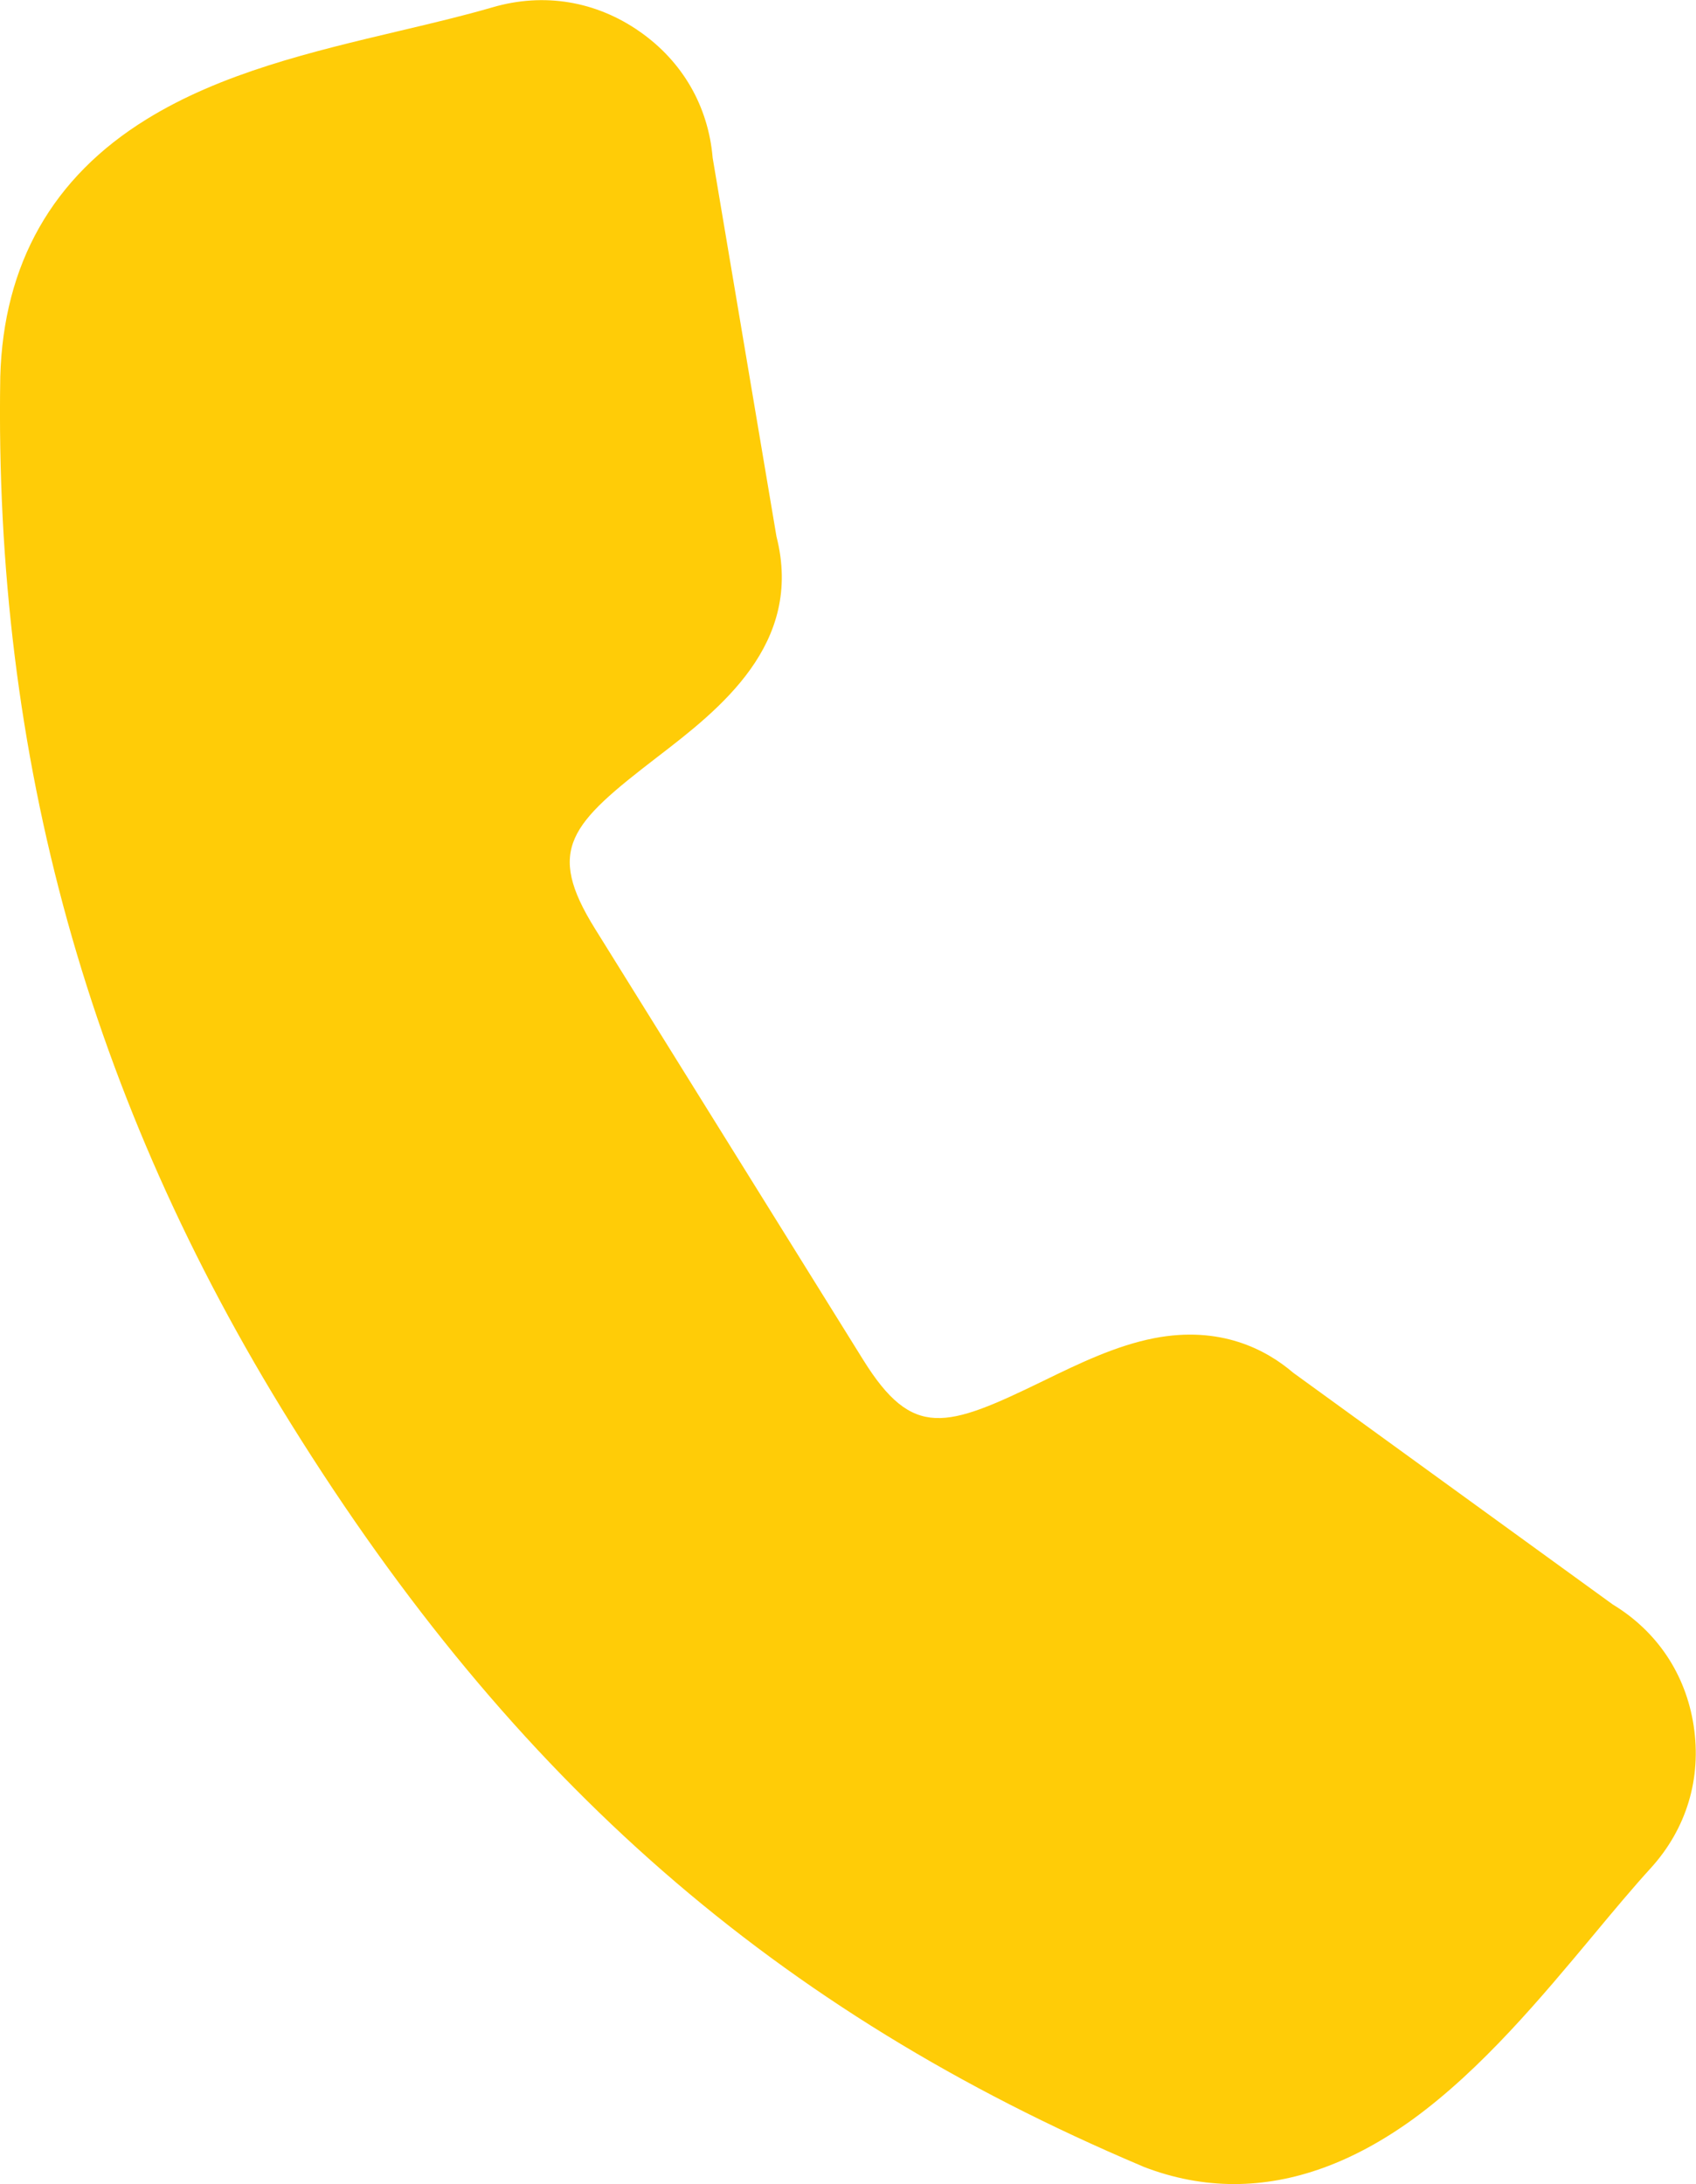
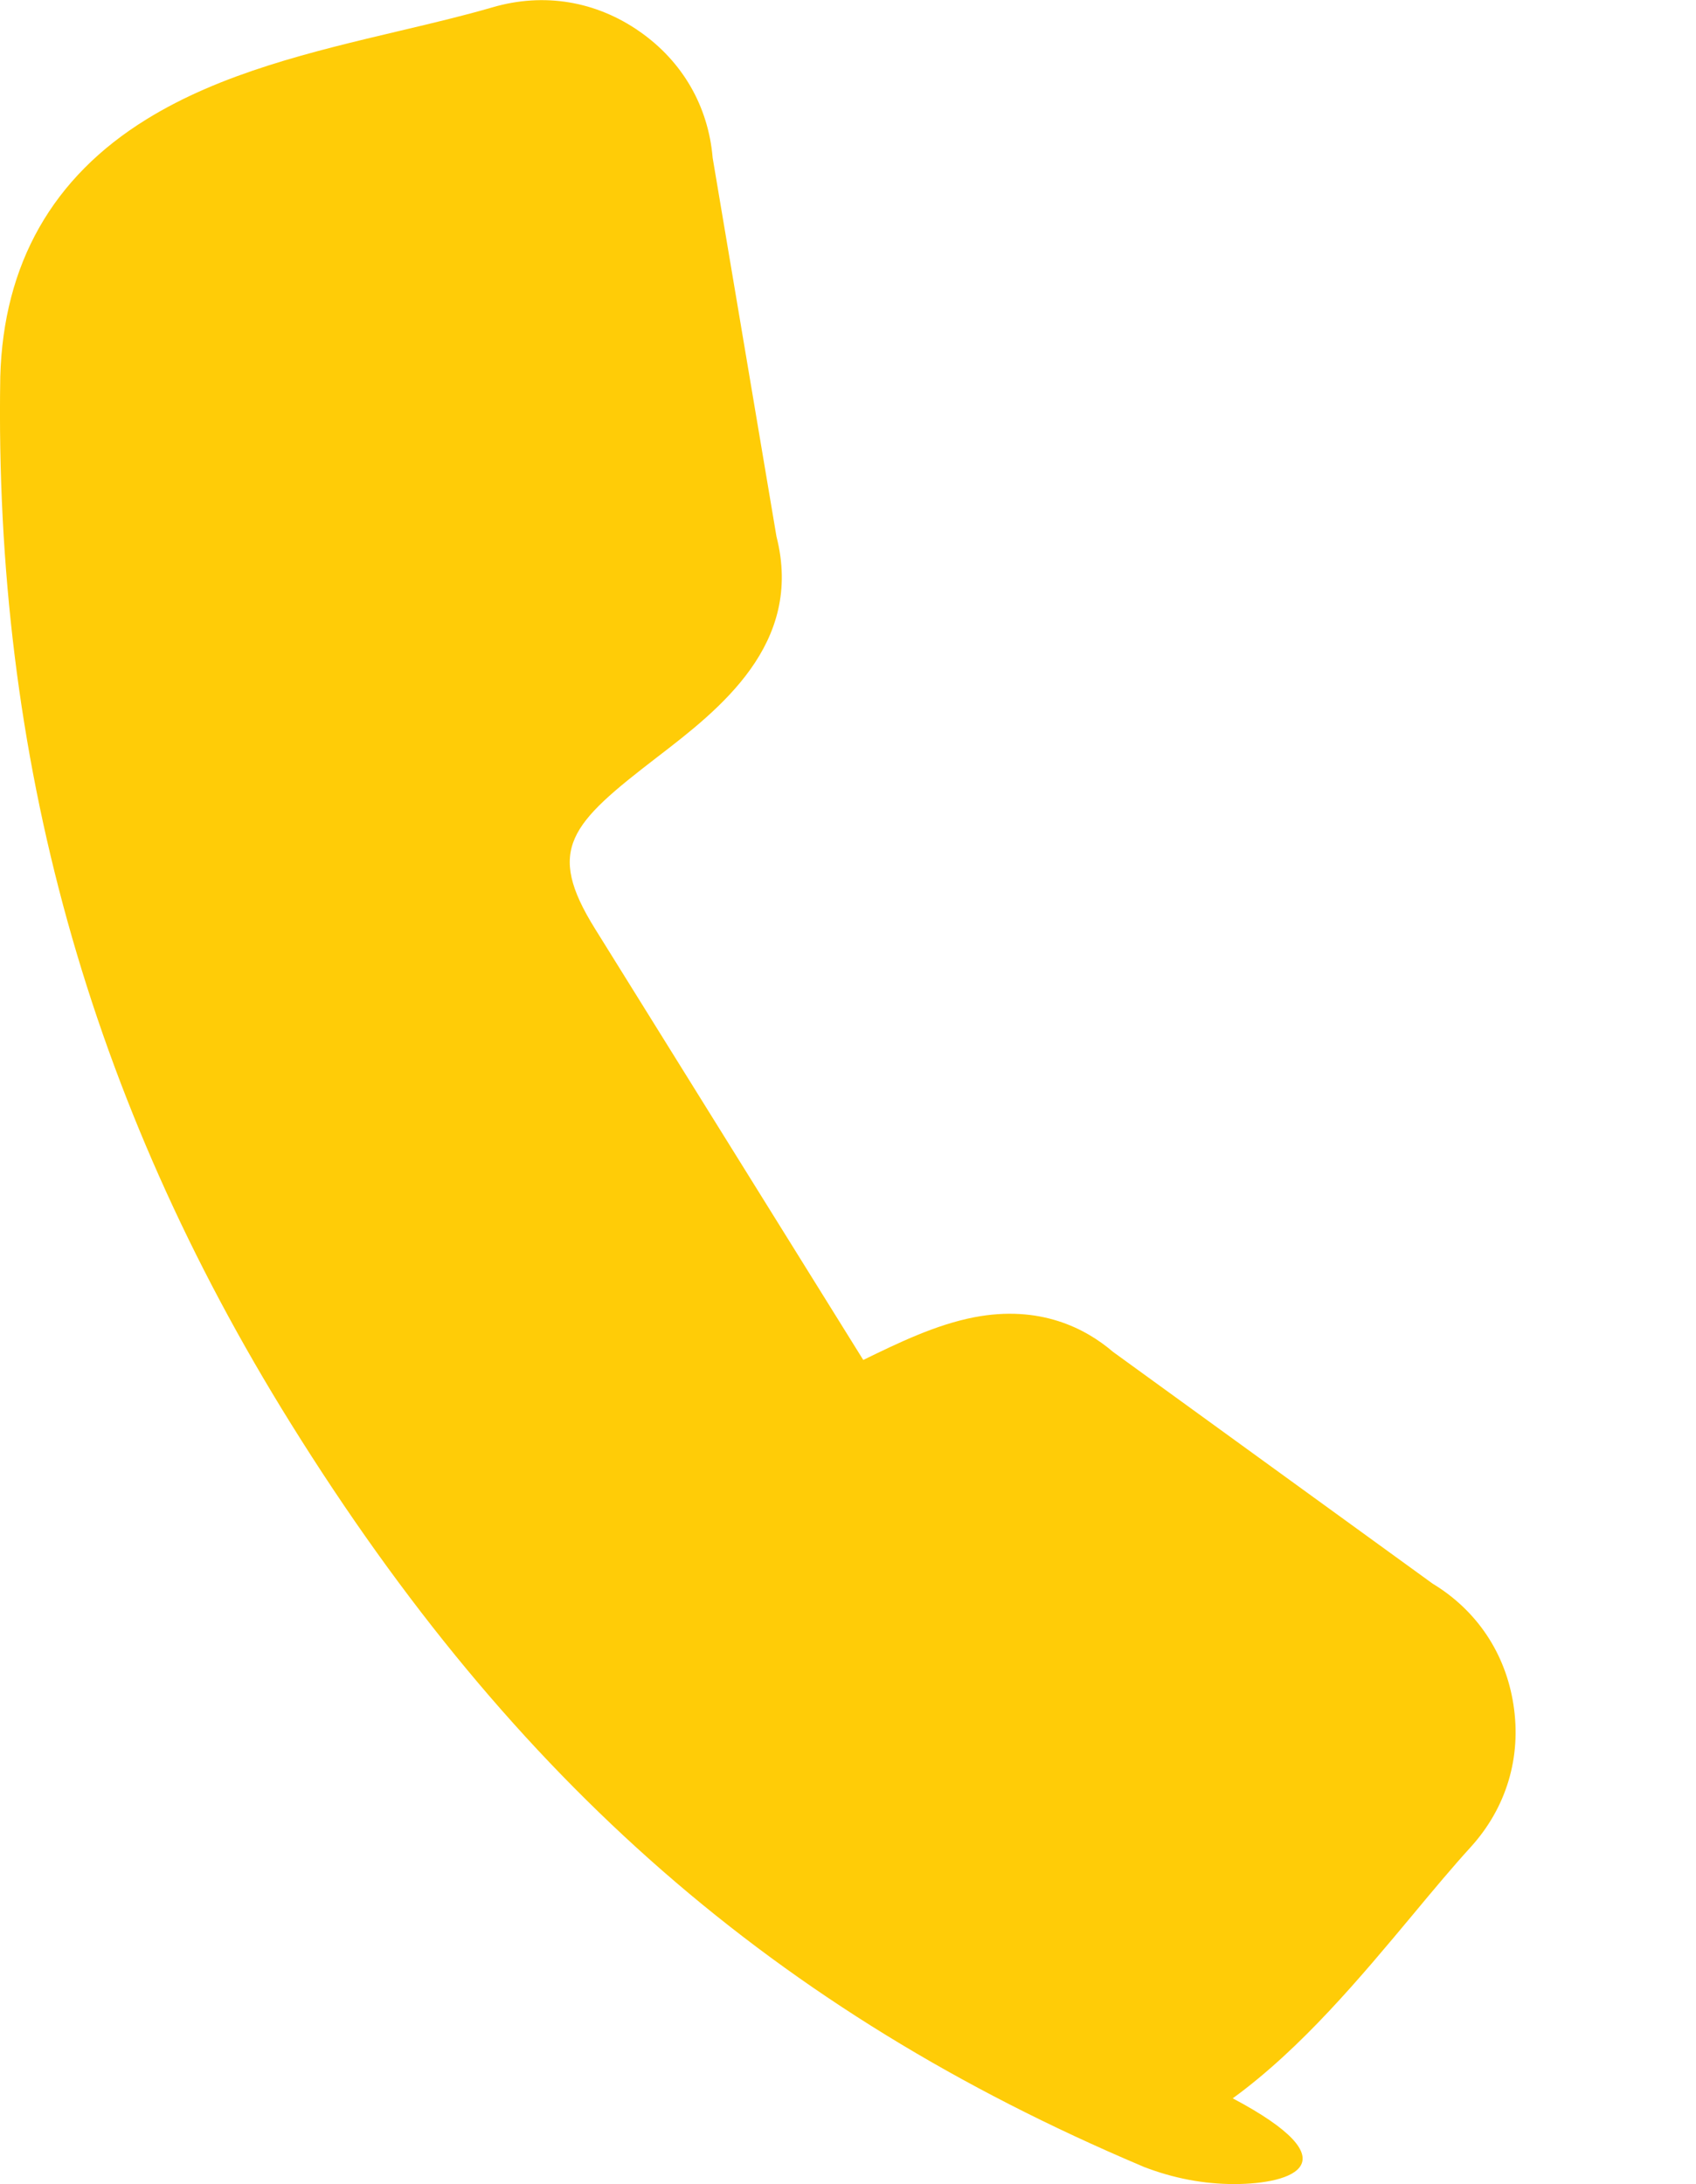
<svg xmlns="http://www.w3.org/2000/svg" version="1.1" id="Camada_1" x="0px" y="0px" viewBox="0 0 128.39 165.32" style="enable-background:new 0 0 128.39 165.32;" xml:space="preserve">
  <style type="text/css"> .st0{fill:#FFCC07;} </style>
-   <path class="st0" d="M93.43,165.32c-2.3,0-4.58-0.43-6.84-1.3l-0.16-0.07c-27.66-11.72-47.52-29.05-64.41-56.19 C6.74,83.23-0.45,57.33,0.02,28.59l0-0.05c0.23-8.56,3.95-15.12,11.07-19.51c5.66-3.5,12.52-5.12,19.15-6.69 c2.5-0.59,4.86-1.15,7.06-1.79c3.88-1.13,7.83-0.47,11.14,1.85c3.23,2.26,5.18,5.64,5.51,9.55l4.83,28.66 c2.08,8.15-4.33,13.09-9.03,16.7c-6.57,5.06-8.47,6.95-4.7,13l20.3,32.63c3.75,6.02,6.26,5.17,13.64,1.58 c2.69-1.31,5.47-2.66,8.39-3.23c4.99-0.96,8.44,0.84,10.52,2.62l24.19,17.54c3.35,2.03,5.52,5.27,6.12,9.16 c0.62,3.99-0.54,7.83-3.26,10.81c-1.33,1.46-2.77,3.18-4.29,5.01c-3.98,4.77-8.48,10.18-13.7,13.98 C102.45,163.67,97.92,165.32,93.43,165.32L93.43,165.32z" />
+   <path class="st0" d="M93.43,165.32c-2.3,0-4.58-0.43-6.84-1.3l-0.16-0.07c-27.66-11.72-47.52-29.05-64.41-56.19 C6.74,83.23-0.45,57.33,0.02,28.59l0-0.05c0.23-8.56,3.95-15.12,11.07-19.51c5.66-3.5,12.52-5.12,19.15-6.69 c2.5-0.59,4.86-1.15,7.06-1.79c3.88-1.13,7.83-0.47,11.14,1.85c3.23,2.26,5.18,5.64,5.51,9.55l4.83,28.66 c2.08,8.15-4.33,13.09-9.03,16.7c-6.57,5.06-8.47,6.95-4.7,13l20.3,32.63c2.69-1.31,5.47-2.66,8.39-3.23c4.99-0.96,8.44,0.84,10.52,2.62l24.19,17.54c3.35,2.03,5.52,5.27,6.12,9.16 c0.62,3.99-0.54,7.83-3.26,10.81c-1.33,1.46-2.77,3.18-4.29,5.01c-3.98,4.77-8.48,10.18-13.7,13.98 C102.45,163.67,97.92,165.32,93.43,165.32L93.43,165.32z" />
</svg>